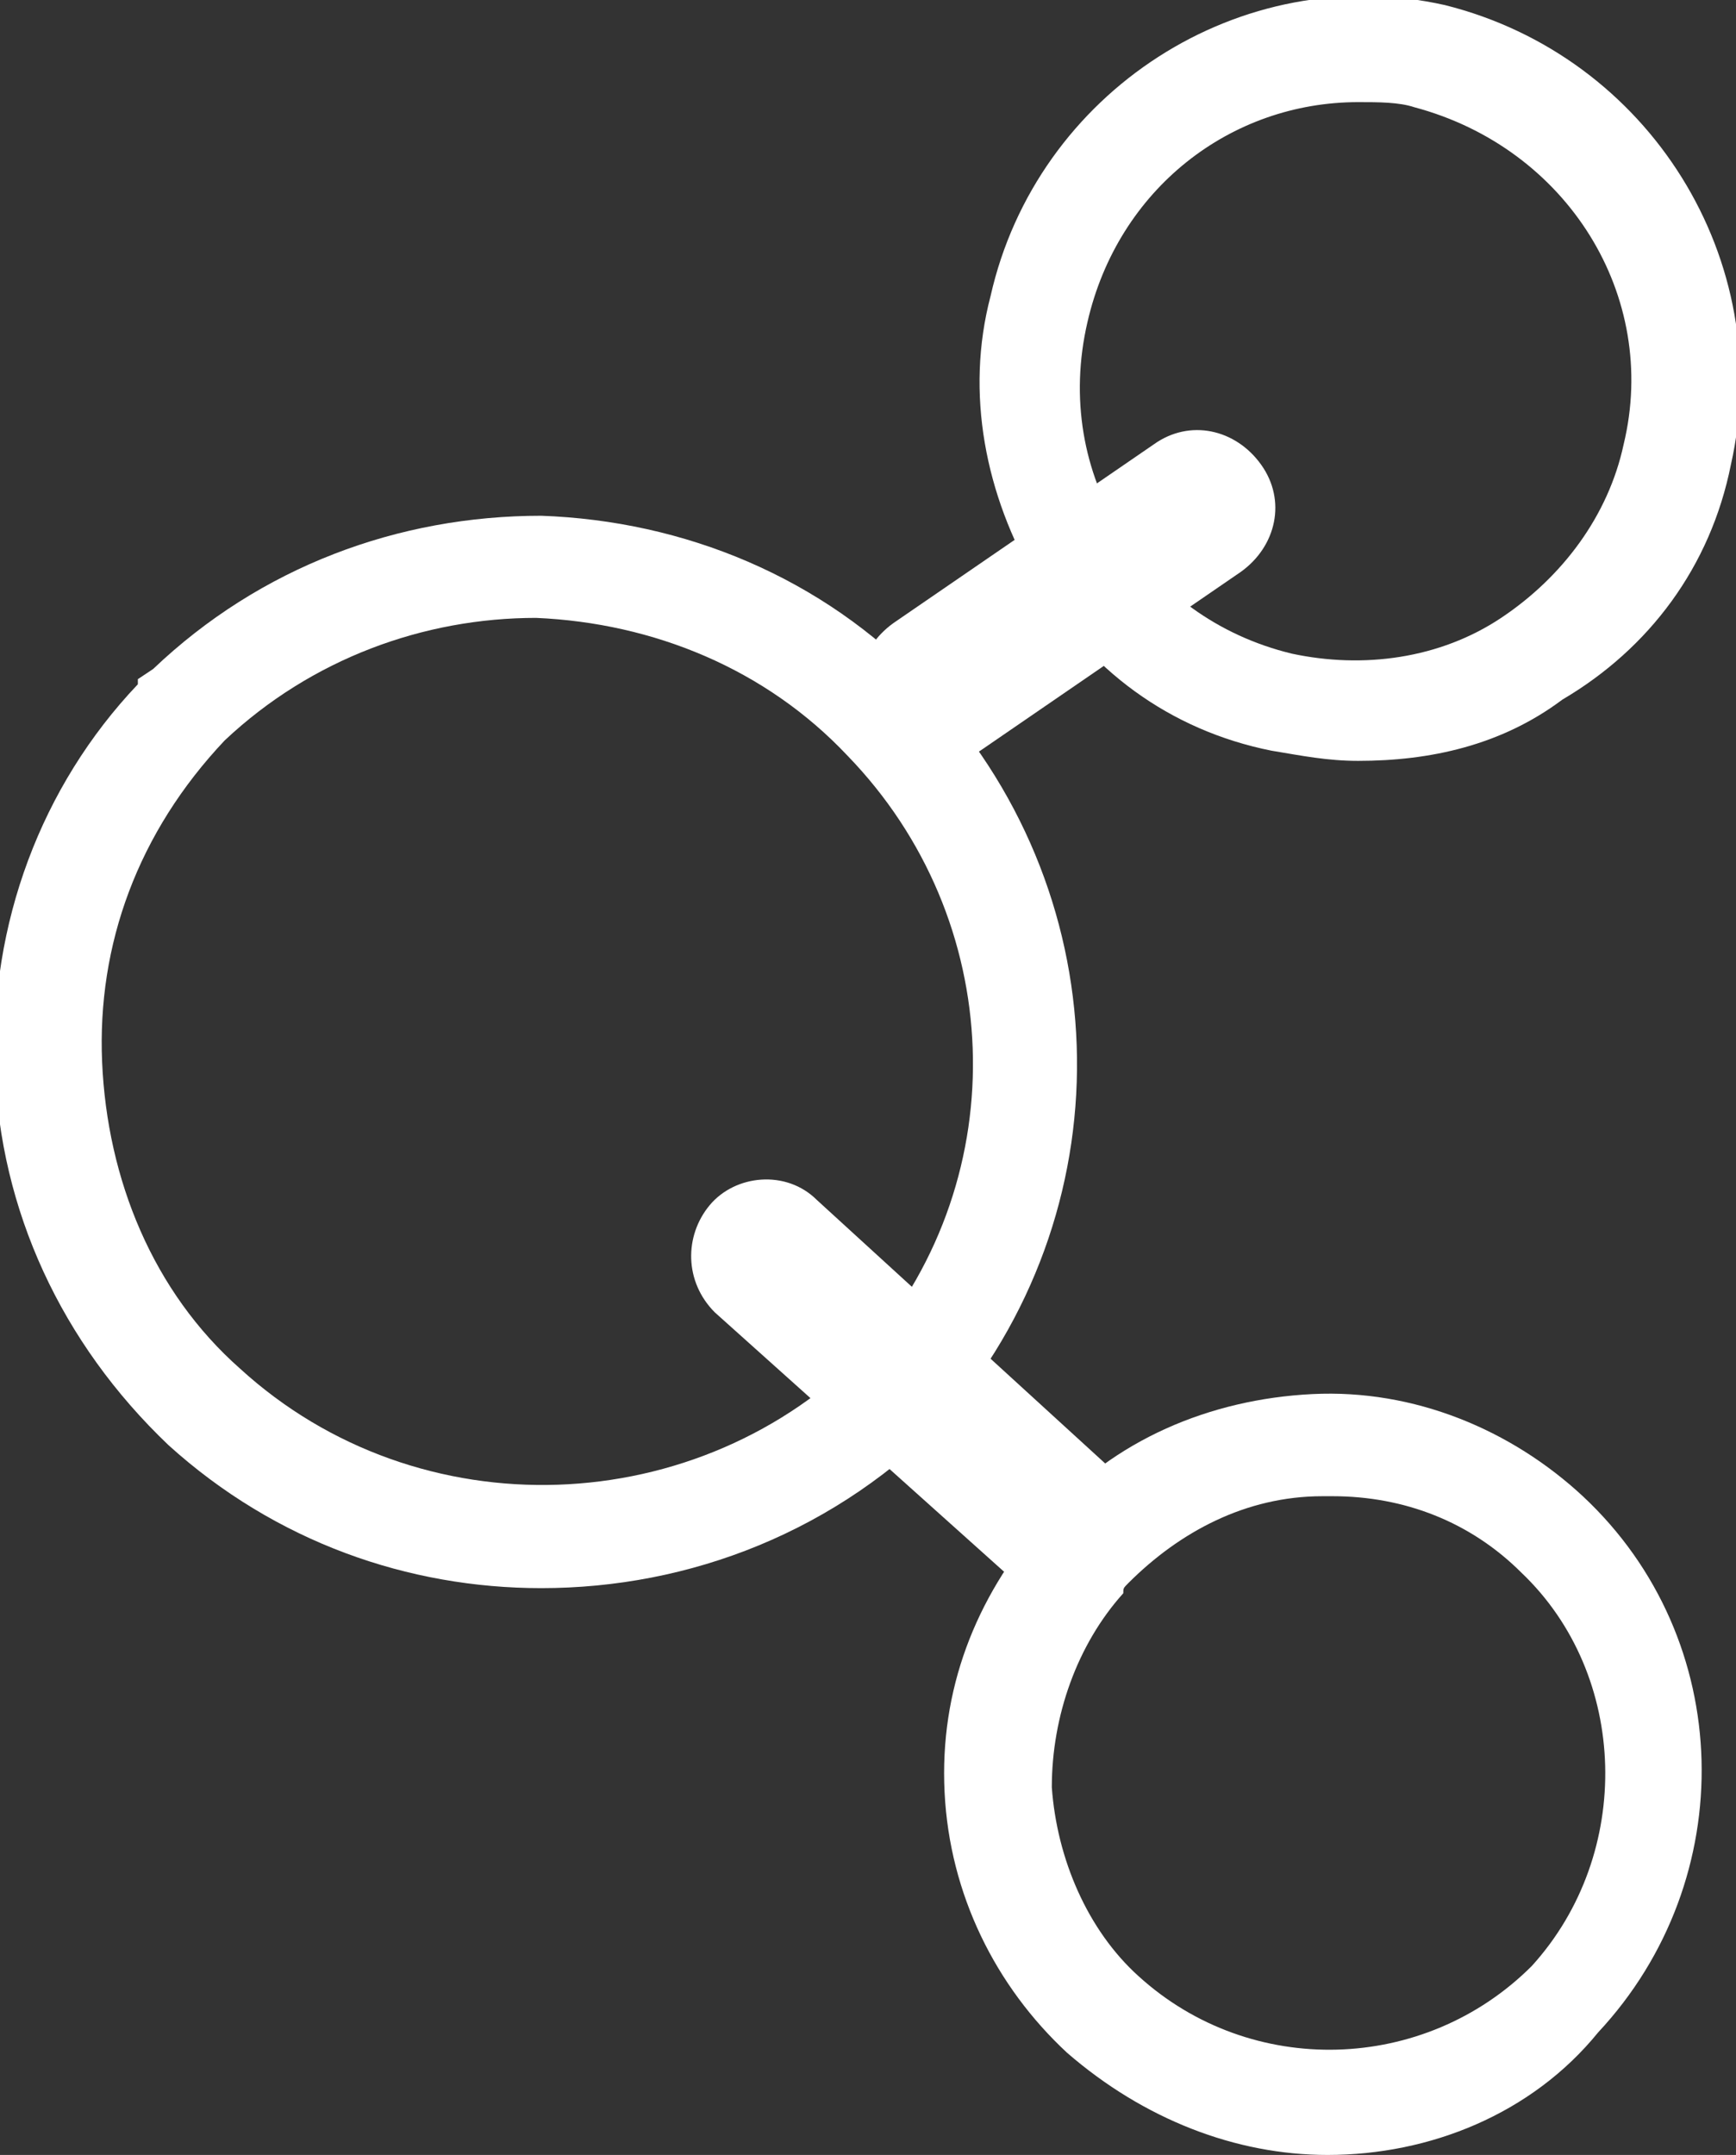
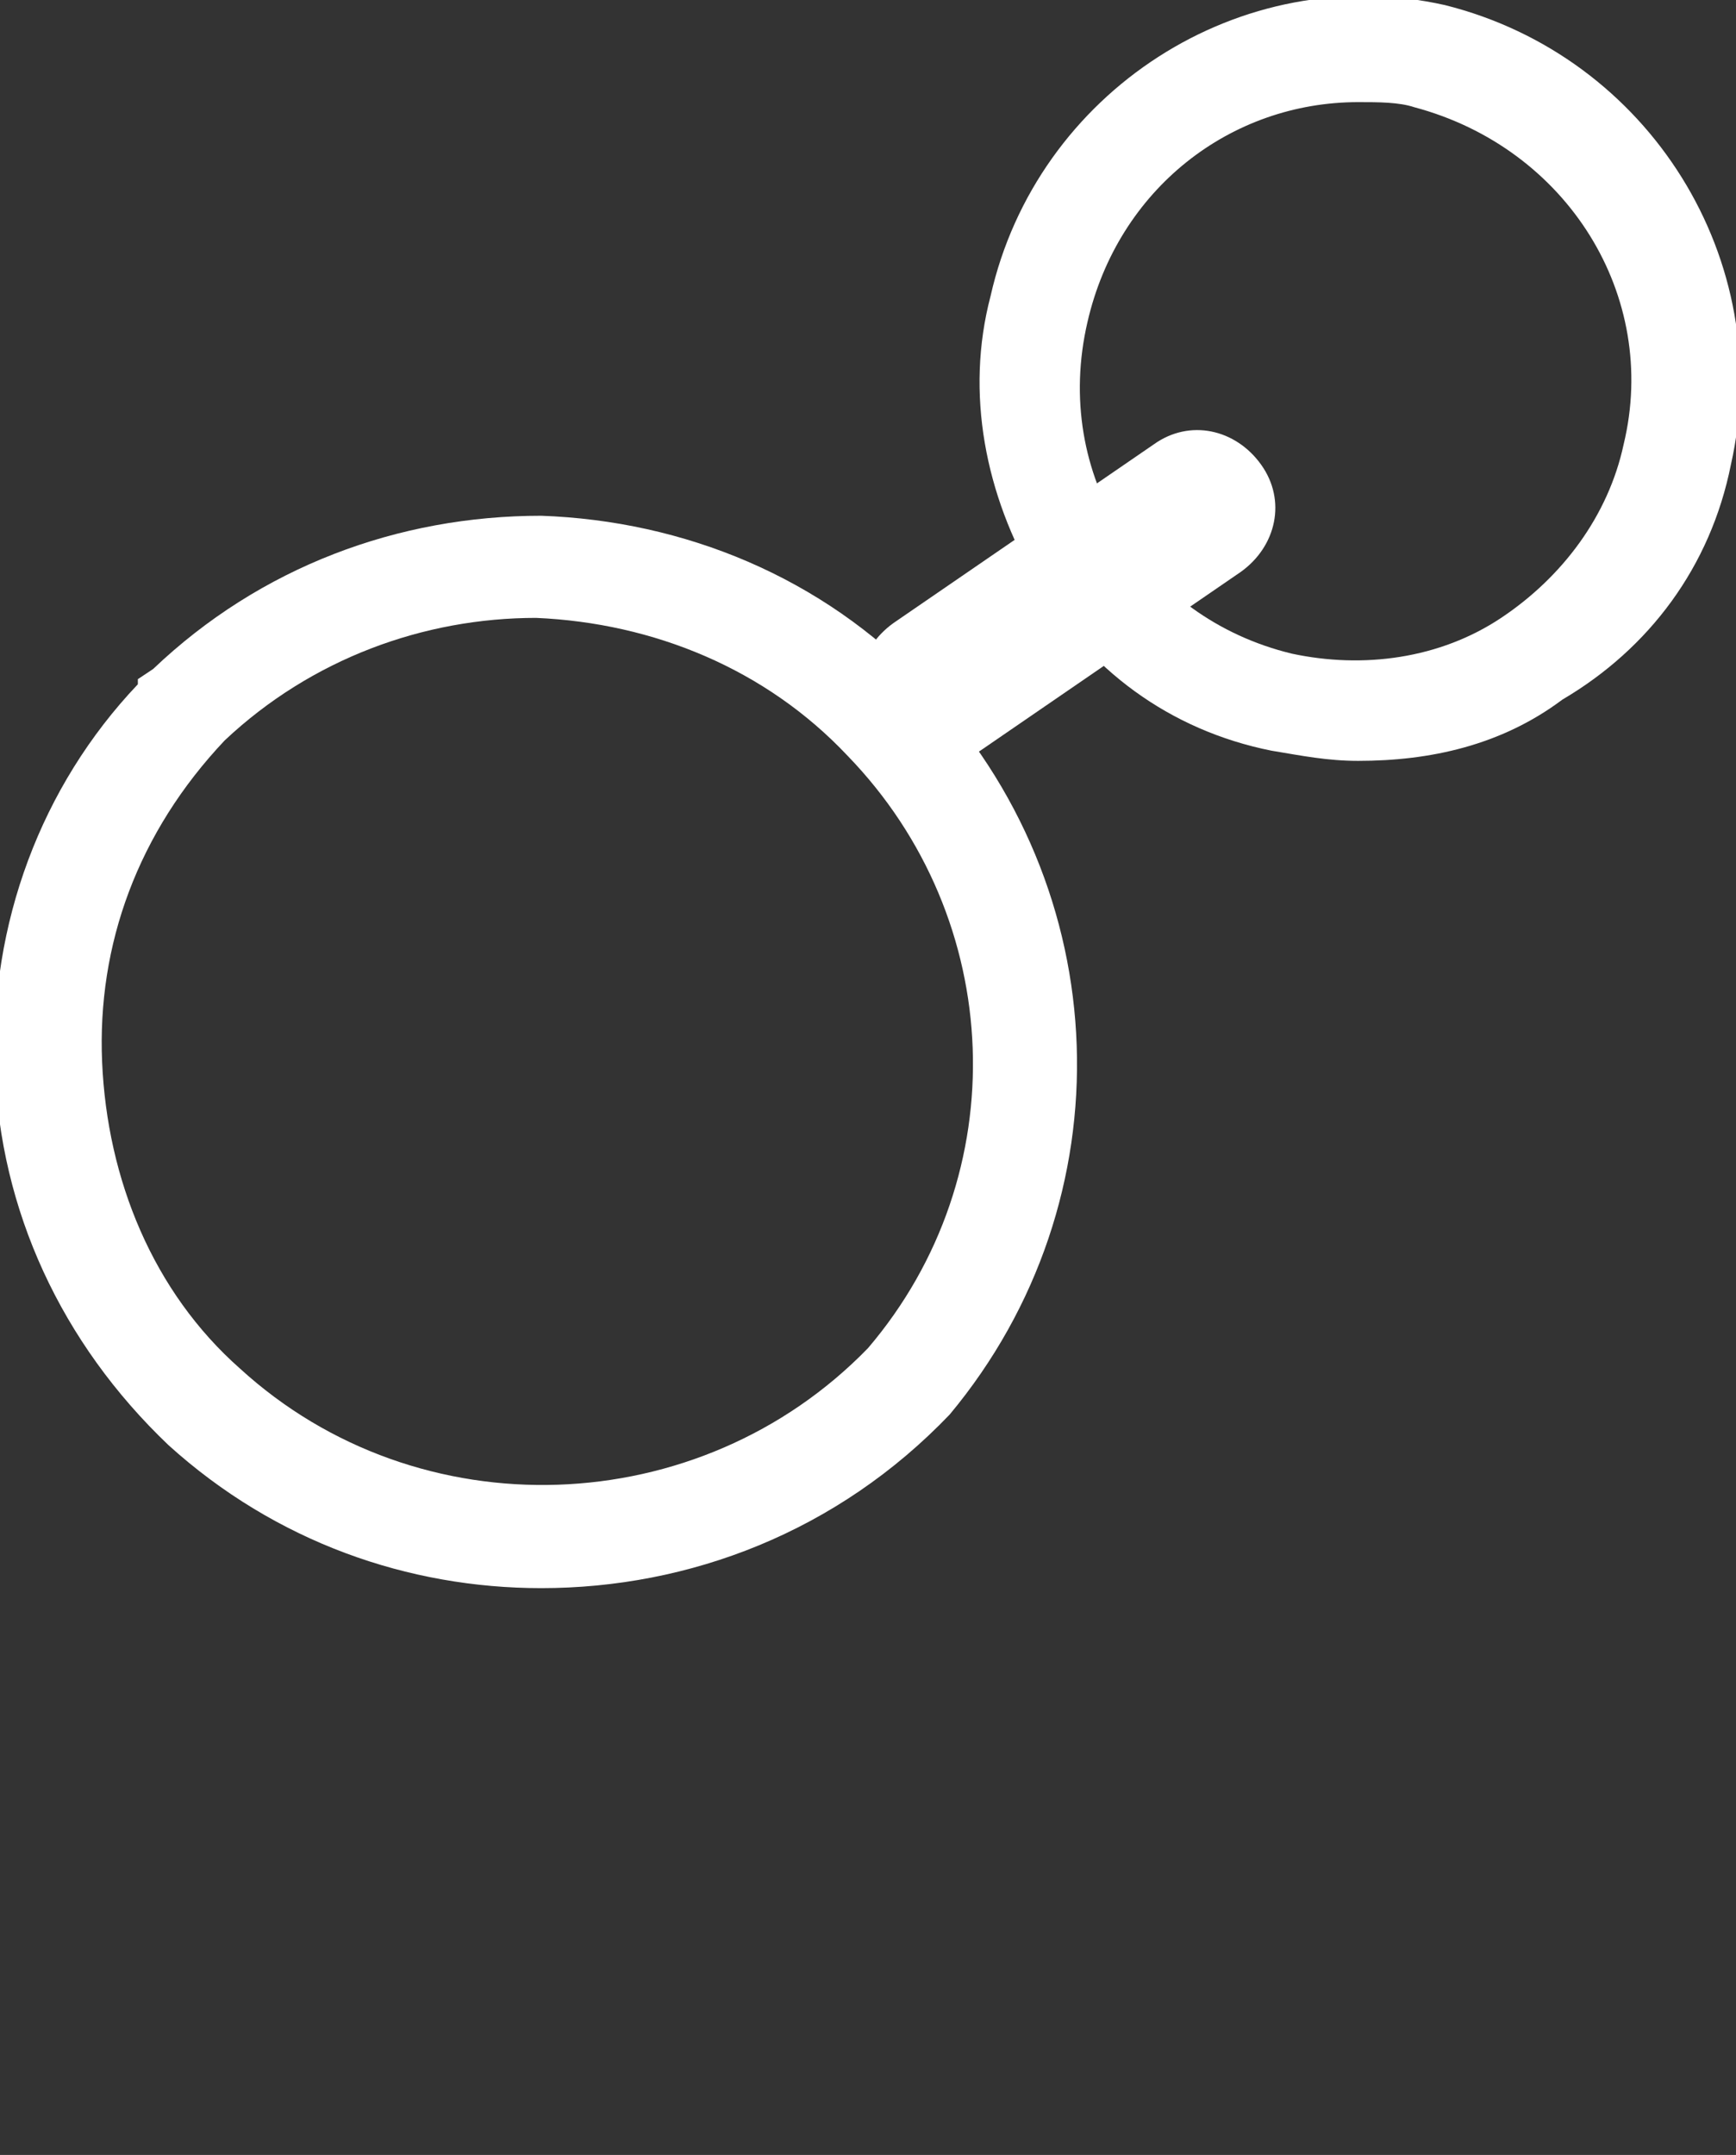
<svg xmlns="http://www.w3.org/2000/svg" version="1.1" viewBox="0 0 34 42.2" style="enable-background:new 0 0 34 42.2;" xml:space="preserve">
  <rect x="0" y="0" width="34" height="42.2" fill="#333333" stroke="none" />
  <g fill="#fff">
    <path d="M26.6,14.9c-0.6,0-1.1-0.1-1.7-0.2v0c-2-0.4-3.6-1.6-4.6-3.3c-1-1.7-1.4-3.7-0.9-5.6c0.9-4,4.9-6.6,8.9-5.7c4,1,6.5,5,5.6,9c-0.4,2-1.6,3.6-3.3,4.6C29.4,14.6,28,14.9,26.6,14.9z M26.6,2c-2.5,0-4.7,1.7-5.3,4.3c-0.7,3,1.1,5.8,4,6.5v0c1.4,0.3,2.9,0.1,4.1-0.7c1.2-0.8,2.1-2,2.4-3.4c0.7-2.9-1.1-5.8-4.1-6.6C27.4,2,27,2,26.6,2z" />
    <path d="M18.3,15c-0.5,0-0.9-0.2-1.2-0.7c-0.5-0.7-0.3-1.6,0.4-2.1l5.1-3.5c0.7-0.5,1.6-0.3,2.1,0.4c0.5,0.7,0.3,1.6-0.4,2.1l-5.1,3.5C18.9,14.9,18.6,15,18.3,15z" />
    <path d="M10.6,31.1c-2.6,0-5.2-0.9-7.3-2.8c-2.1-2-3.3-4.6-3.4-7.4c-0.1-2.8,0.9-5.5,2.8-7.5l0-0.1L3,13.1c2.1-2,4.8-3,7.6-3c2.8,0.1,5.5,1.2,7.5,3.3c3.8,4,4,10.1,0.5,14.3l0,0C16.4,30,13.5,31.1,10.6,31.1z M4.4,14.5L4.4,14.5c-1.7,1.8-2.5,4-2.4,6.3s1,4.5,2.7,6c3.5,3.2,9,3,12.3-0.4c2.9-3.4,2.7-8.4-0.4-11.6c-1.6-1.7-3.8-2.6-6.1-2.7C8.3,12.1,6.1,12.9,4.4,14.5z" />
-     <path d="M20.8,31.3c-0.4,0-0.7-0.1-1-0.4L14,25.7c-0.6-0.6-0.6-1.5-0.1-2.1s1.5-0.7,2.1-0.1l5.8,5.3c0.6,0.6,0.6,1.5,0.1,2.1C21.6,31.2,21.2,31.3,20.8,31.3z" />
-     <path d="M26,42.2c-1.8,0-3.6-0.7-5.1-2c-1.4-1.3-2.3-3.1-2.4-5.1c-0.1-2,0.6-3.8,1.9-5.3c0.1-0.1,0.1-0.1,0.1-0.1c1.3-1.5,3.2-2.3,5.2-2.4c2-0.1,3.9,0.7,5.3,2c3,2.8,3.1,7.5,0.3,10.5l0,0C30,41.4,28,42.2,26,42.2z M26.1,29.3c-0.1,0-0.1,0-0.2,0c-1.5,0-2.8,0.7-3.8,1.7C22,31.1,22,31.1,22,31.2c-0.9,1-1.4,2.4-1.4,3.8c0.1,1.4,0.7,2.8,1.7,3.7c2.2,2,5.6,1.9,7.7-0.2c2-2.2,1.9-5.7-0.2-7.7C28.8,29.8,27.5,29.3,26.1,29.3z" />
  </g>
</svg>